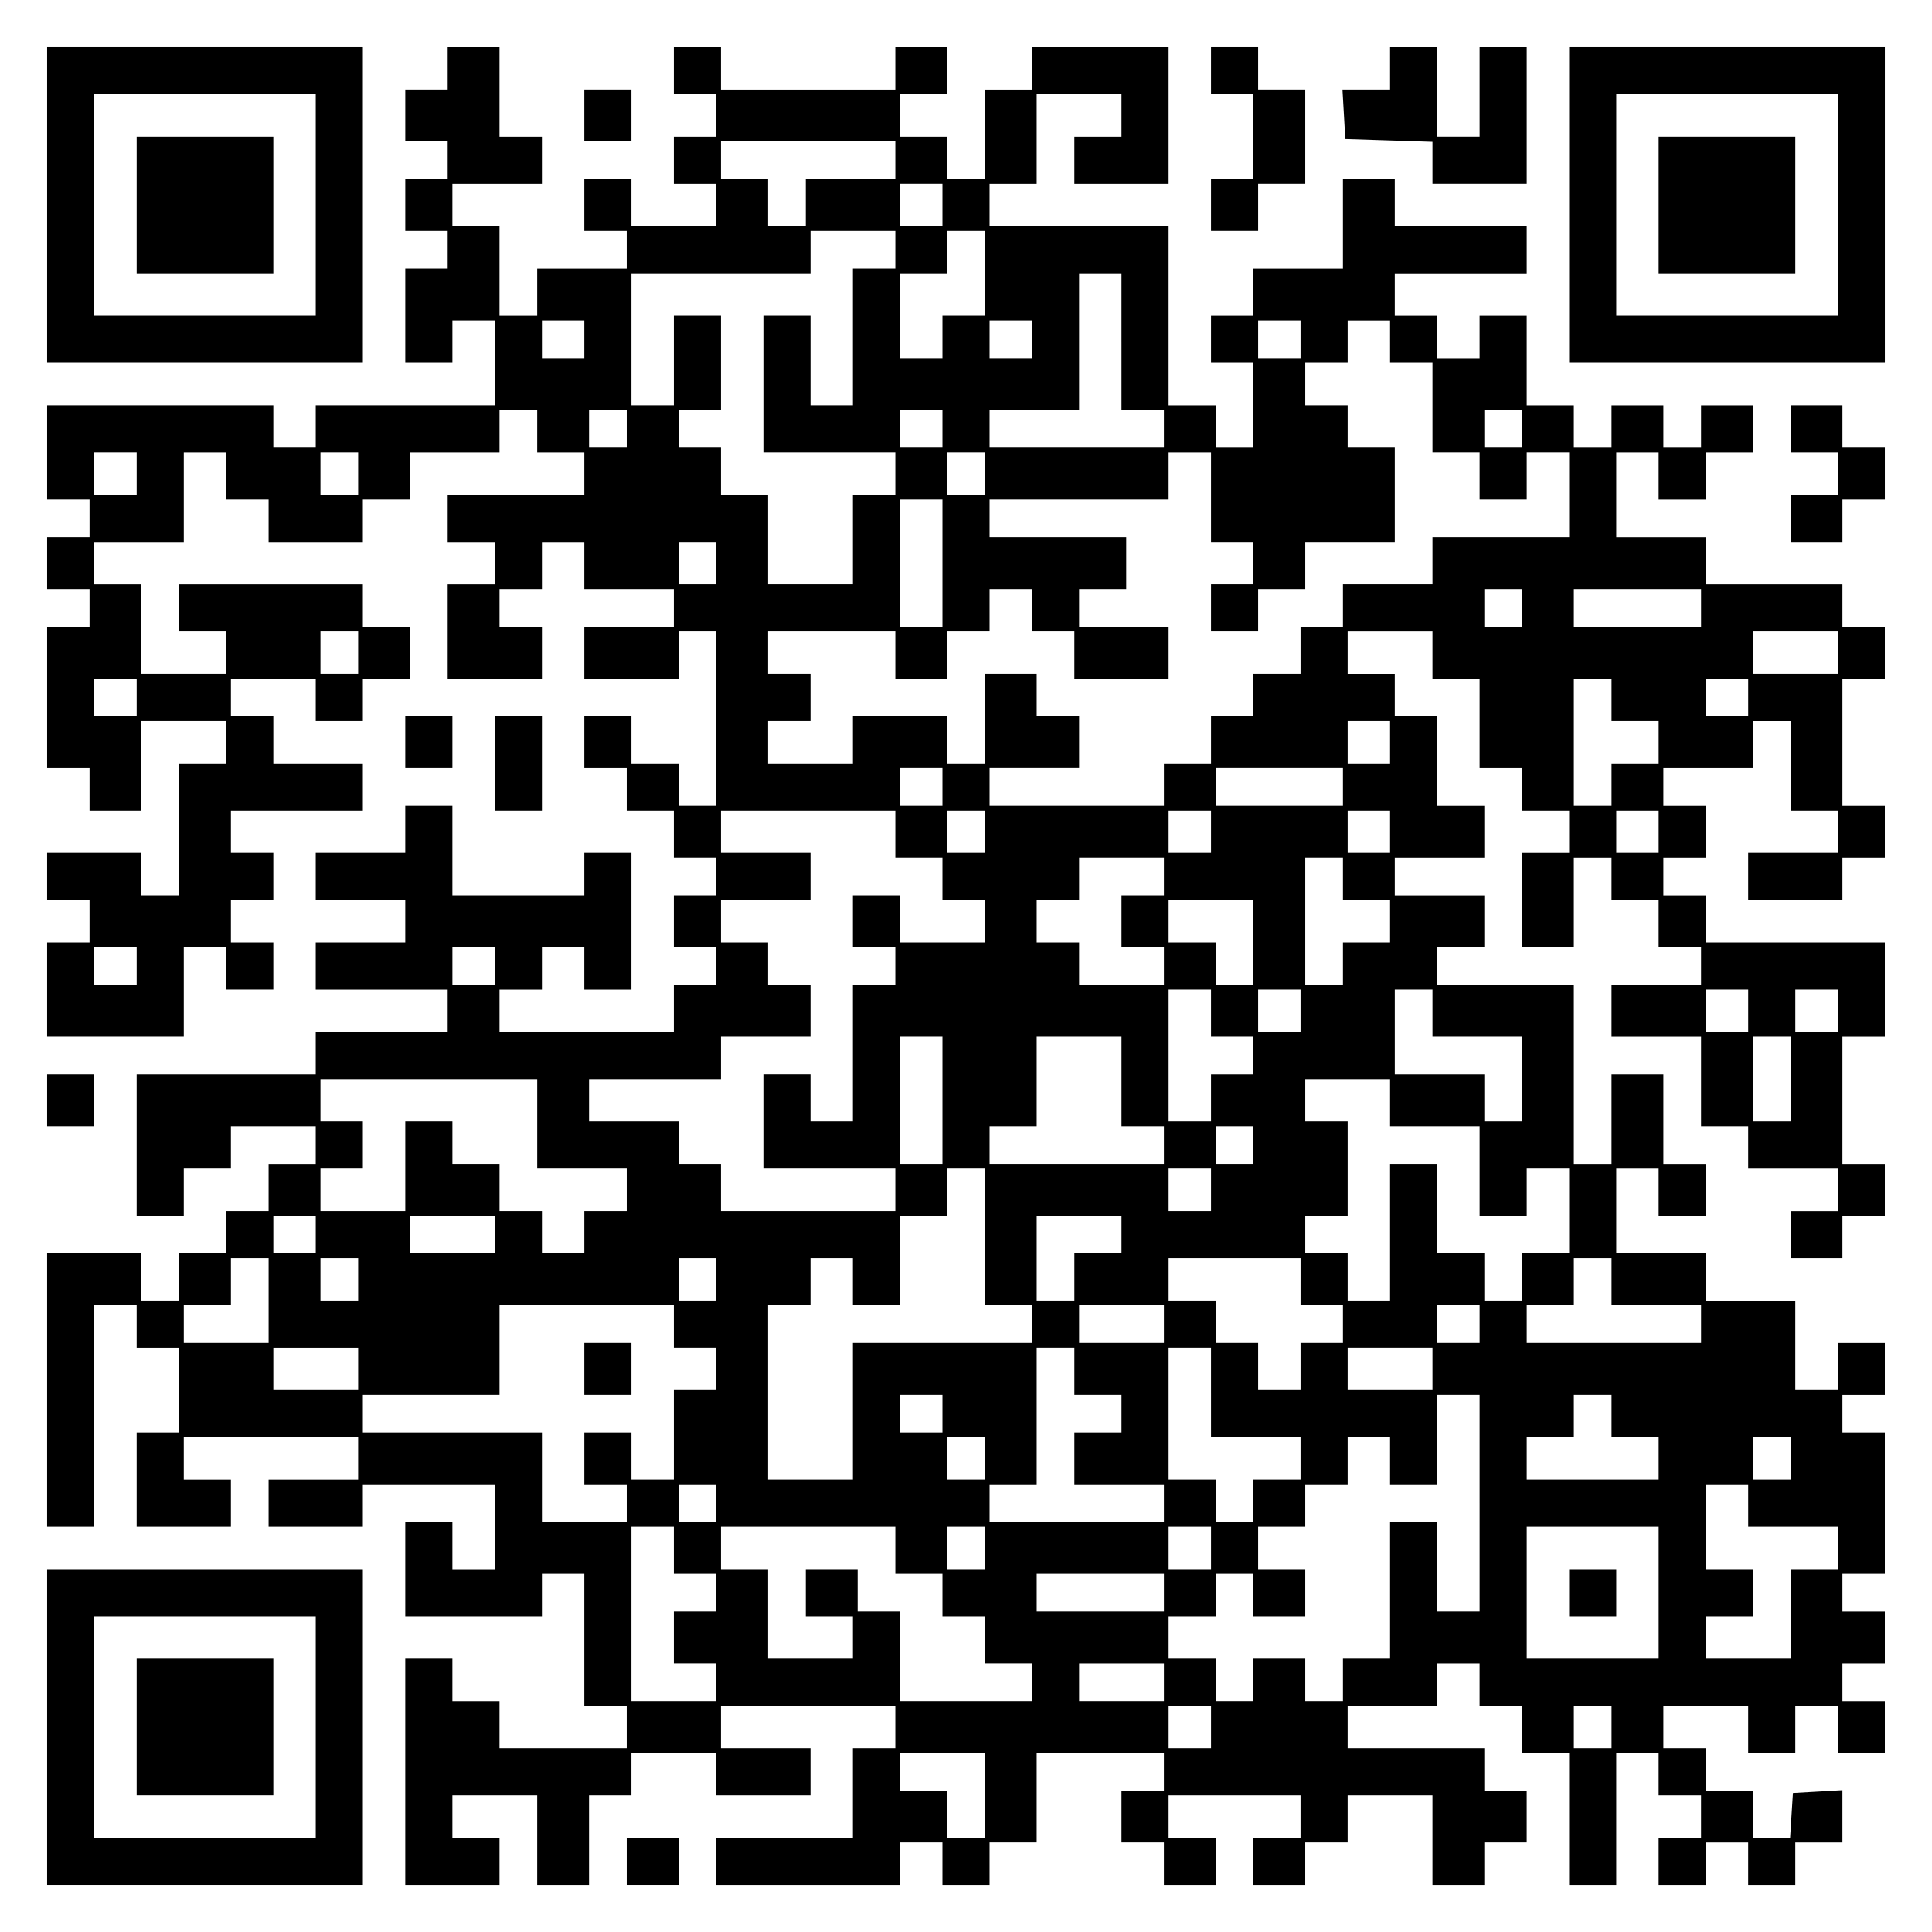
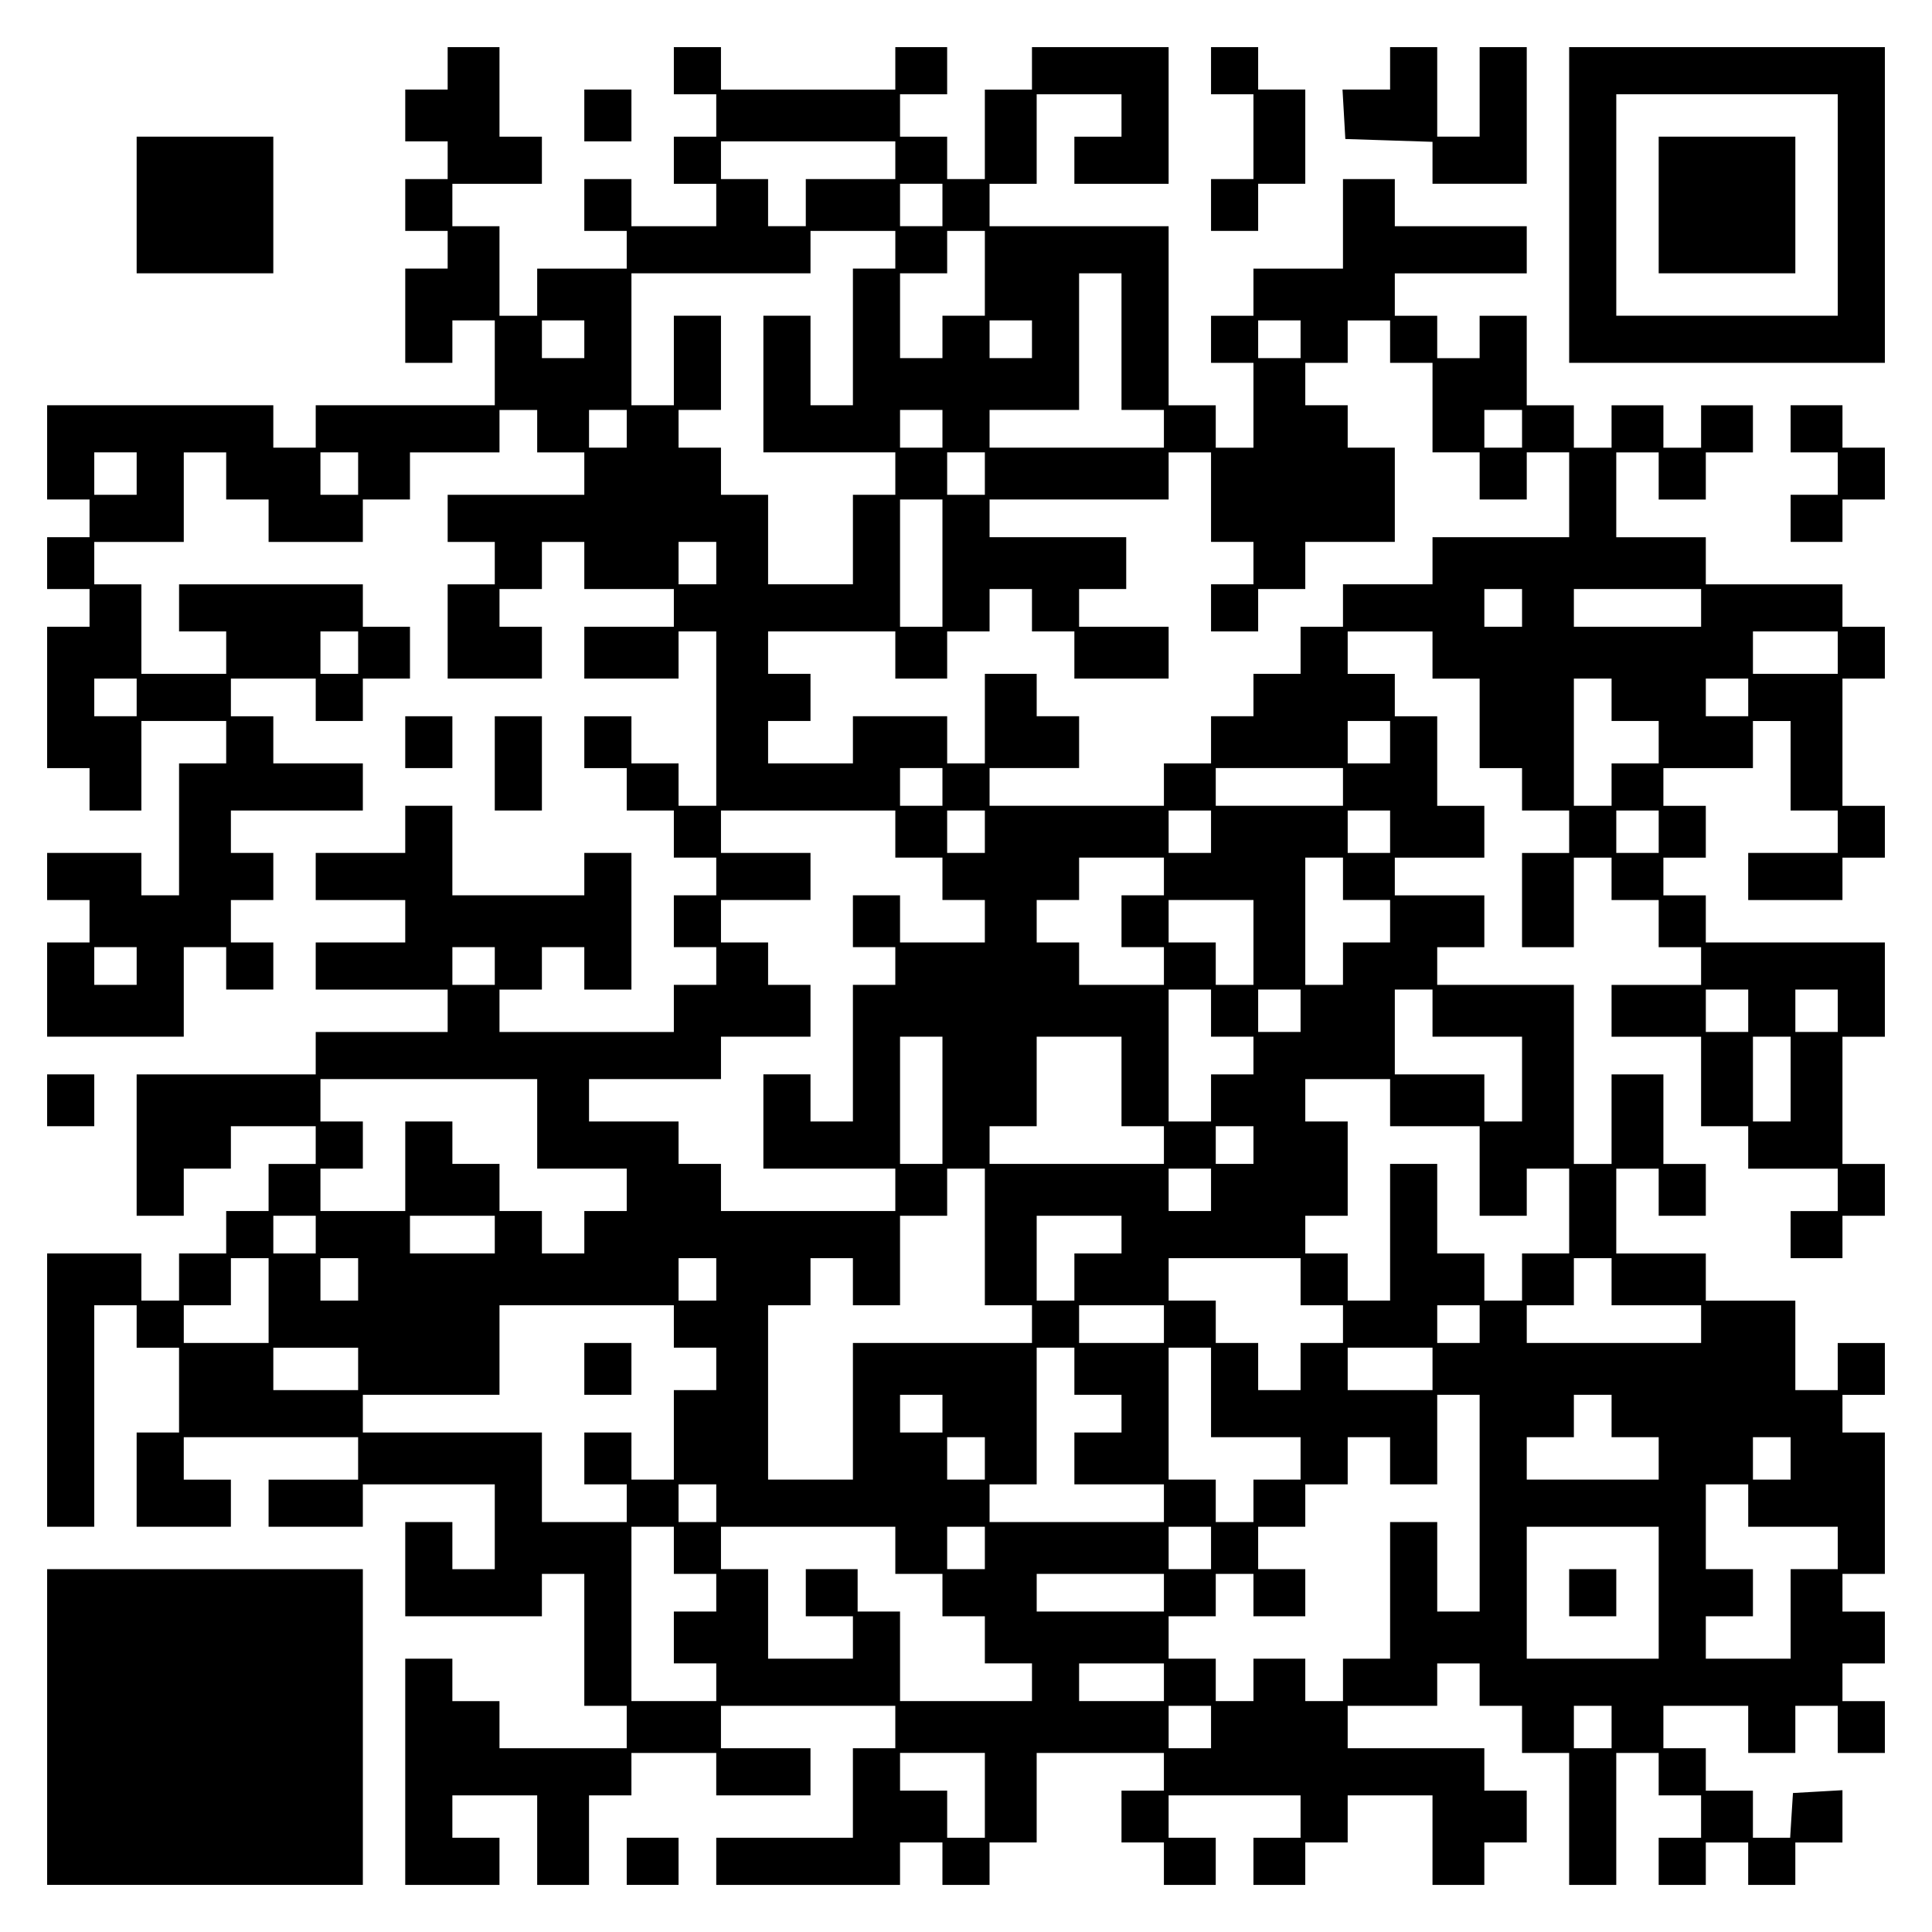
<svg xmlns="http://www.w3.org/2000/svg" version="1.0" width="100mm" height="100mm" viewBox="0 0 410 410" preserveAspectRatio="xMidYMid meet">
  <g transform="translate(0,410) scale(0.1,-0.1)" fill="#000000" stroke="none">
-     <path d="M100 3665 l0 -335 335 0 335 0 0 335 0 335 -335 0 -335 0 0 -335z m570 0 l0 -235 -235 0 -235 0 0 235 0 235 235 0 235 0 0 -235z" />
    <path d="M290 3665 l0 -145 145 0 145 0 0 145 0 145 -145 0 -145 0 0 -145z" />
    <path d="M950 3955 l0 -45 -45 0 -45 0 0 -55 0 -55 45 0 45 0 0 -40 0 -40 -45 0 -45 0 0 -55 0 -55 45 0 45 0 0 -40 0 -40 -45 0 -45 0 0 -100 0 -100 50 0 50 0 0 45 0 45 45 0 45 0 0 -90 0 -90 -190 0 -190 0 0 -45 0 -45 -45 0 -45 0 0 45 0 45 -240 0 -240 0 0 -100 0 -100 45 0 45 0 0 -40 0 -40 -45 0 -45 0 0 -55 0 -55 45 0 45 0 0 -40 0 -40 -45 0 -45 0 0 -150 0 -150 45 0 45 0 0 -45 0 -45 55 0 55 0 0 95 0 95 90 0 90 0 0 -45 0 -45 -50 0 -50 0 0 -140 0 -140 -40 0 -40 0 0 45 0 45 -100 0 -100 0 0 -50 0 -50 45 0 45 0 0 -45 0 -45 -45 0 -45 0 0 -100 0 -100 145 0 145 0 0 95 0 95 45 0 45 0 0 -45 0 -45 50 0 50 0 0 50 0 50 -45 0 -45 0 0 45 0 45 45 0 45 0 0 50 0 50 -45 0 -45 0 0 45 0 45 140 0 140 0 0 50 0 50 -95 0 -95 0 0 50 0 50 -45 0 -45 0 0 40 0 40 90 0 90 0 0 -45 0 -45 50 0 50 0 0 45 0 45 50 0 50 0 0 55 0 55 -50 0 -50 0 0 45 0 45 -195 0 -195 0 0 -50 0 -50 50 0 50 0 0 -45 0 -45 -90 0 -90 0 0 95 0 95 -50 0 -50 0 0 45 0 45 95 0 95 0 0 95 0 95 45 0 45 0 0 -50 0 -50 45 0 45 0 0 -45 0 -45 100 0 100 0 0 45 0 45 50 0 50 0 0 50 0 50 95 0 95 0 0 45 0 45 40 0 40 0 0 -45 0 -45 50 0 50 0 0 -45 0 -45 -145 0 -145 0 0 -50 0 -50 50 0 50 0 0 -45 0 -45 -50 0 -50 0 0 -100 0 -100 100 0 100 0 0 55 0 55 -45 0 -45 0 0 40 0 40 45 0 45 0 0 50 0 50 45 0 45 0 0 -50 0 -50 95 0 95 0 0 -40 0 -40 -95 0 -95 0 0 -55 0 -55 100 0 100 0 0 50 0 50 40 0 40 0 0 -185 0 -185 -40 0 -40 0 0 45 0 45 -50 0 -50 0 0 50 0 50 -50 0 -50 0 0 -55 0 -55 45 0 45 0 0 -45 0 -45 50 0 50 0 0 -50 0 -50 45 0 45 0 0 -40 0 -40 -45 0 -45 0 0 -55 0 -55 45 0 45 0 0 -40 0 -40 -45 0 -45 0 0 -50 0 -50 -185 0 -185 0 0 45 0 45 45 0 45 0 0 45 0 45 45 0 45 0 0 -45 0 -45 50 0 50 0 0 145 0 145 -50 0 -50 0 0 -45 0 -45 -140 0 -140 0 0 95 0 95 -50 0 -50 0 0 -50 0 -50 -95 0 -95 0 0 -50 0 -50 95 0 95 0 0 -45 0 -45 -95 0 -95 0 0 -50 0 -50 140 0 140 0 0 -45 0 -45 -140 0 -140 0 0 -45 0 -45 -190 0 -190 0 0 -150 0 -150 50 0 50 0 0 50 0 50 50 0 50 0 0 45 0 45 90 0 90 0 0 -40 0 -40 -50 0 -50 0 0 -50 0 -50 -45 0 -45 0 0 -45 0 -45 -50 0 -50 0 0 -50 0 -50 -40 0 -40 0 0 50 0 50 -100 0 -100 0 0 -290 0 -290 50 0 50 0 0 235 0 235 45 0 45 0 0 -45 0 -45 45 0 45 0 0 -90 0 -90 -45 0 -45 0 0 -100 0 -100 100 0 100 0 0 50 0 50 -50 0 -50 0 0 45 0 45 185 0 185 0 0 -45 0 -45 -95 0 -95 0 0 -50 0 -50 100 0 100 0 0 45 0 45 140 0 140 0 0 -90 0 -90 -45 0 -45 0 0 50 0 50 -50 0 -50 0 0 -100 0 -100 145 0 145 0 0 45 0 45 45 0 45 0 0 -140 0 -140 45 0 45 0 0 -45 0 -45 -135 0 -135 0 0 50 0 50 -50 0 -50 0 0 45 0 45 -50 0 -50 0 0 -240 0 -240 100 0 100 0 0 50 0 50 -50 0 -50 0 0 45 0 45 90 0 90 0 0 -95 0 -95 55 0 55 0 0 95 0 95 45 0 45 0 0 45 0 45 90 0 90 0 0 -45 0 -45 100 0 100 0 0 50 0 50 -95 0 -95 0 0 45 0 45 185 0 185 0 0 -45 0 -45 -45 0 -45 0 0 -95 0 -95 -145 0 -145 0 0 -50 0 -50 195 0 195 0 0 45 0 45 45 0 45 0 0 -45 0 -45 50 0 50 0 0 45 0 45 50 0 50 0 0 95 0 95 135 0 135 0 0 -40 0 -40 -45 0 -45 0 0 -55 0 -55 45 0 45 0 0 -45 0 -45 55 0 55 0 0 50 0 50 -50 0 -50 0 0 45 0 45 140 0 140 0 0 -45 0 -45 -50 0 -50 0 0 -50 0 -50 55 0 55 0 0 45 0 45 45 0 45 0 0 50 0 50 90 0 90 0 0 -95 0 -95 55 0 55 0 0 45 0 45 45 0 45 0 0 55 0 55 -45 0 -45 0 0 45 0 45 -145 0 -145 0 0 45 0 45 95 0 95 0 0 45 0 45 45 0 45 0 0 -45 0 -45 45 0 45 0 0 -50 0 -50 50 0 50 0 0 -140 0 -140 50 0 50 0 0 140 0 140 45 0 45 0 0 -45 0 -45 45 0 45 0 0 -45 0 -45 -45 0 -45 0 0 -50 0 -50 50 0 50 0 0 45 0 45 45 0 45 0 0 -45 0 -45 50 0 50 0 0 45 0 45 50 0 50 0 0 56 0 55 -52 -3 -53 -3 -3 -47 -3 -48 -40 0 -39 0 0 50 0 50 -50 0 -50 0 0 45 0 45 -45 0 -45 0 0 45 0 45 90 0 90 0 0 -50 0 -50 50 0 50 0 0 50 0 50 45 0 45 0 0 -50 0 -50 50 0 50 0 0 55 0 55 -45 0 -45 0 0 40 0 40 45 0 45 0 0 55 0 55 -45 0 -45 0 0 40 0 40 45 0 45 0 0 150 0 150 -45 0 -45 0 0 40 0 40 45 0 45 0 0 55 0 55 -50 0 -50 0 0 -50 0 -50 -45 0 -45 0 0 95 0 95 -95 0 -95 0 0 50 0 50 -95 0 -95 0 0 90 0 90 45 0 45 0 0 -50 0 -50 50 0 50 0 0 55 0 55 -45 0 -45 0 0 95 0 95 -55 0 -55 0 0 -95 0 -95 -40 0 -40 0 0 190 0 190 -145 0 -145 0 0 40 0 40 50 0 50 0 0 55 0 55 -95 0 -95 0 0 40 0 40 95 0 95 0 0 55 0 55 -50 0 -50 0 0 95 0 95 -45 0 -45 0 0 45 0 45 -50 0 -50 0 0 45 0 45 90 0 90 0 0 -50 0 -50 50 0 50 0 0 -95 0 -95 45 0 45 0 0 -45 0 -45 50 0 50 0 0 -45 0 -45 -50 0 -50 0 0 -100 0 -100 55 0 55 0 0 95 0 95 40 0 40 0 0 -45 0 -45 50 0 50 0 0 -50 0 -50 45 0 45 0 0 -40 0 -40 -95 0 -95 0 0 -55 0 -55 95 0 95 0 0 -95 0 -95 50 0 50 0 0 -45 0 -45 95 0 95 0 0 -45 0 -45 -50 0 -50 0 0 -50 0 -50 55 0 55 0 0 45 0 45 45 0 45 0 0 55 0 55 -45 0 -45 0 0 135 0 135 45 0 45 0 0 100 0 100 -190 0 -190 0 0 50 0 50 -45 0 -45 0 0 40 0 40 45 0 45 0 0 55 0 55 -45 0 -45 0 0 40 0 40 95 0 95 0 0 50 0 50 40 0 40 0 0 -95 0 -95 50 0 50 0 0 -45 0 -45 -95 0 -95 0 0 -50 0 -50 100 0 100 0 0 45 0 45 45 0 45 0 0 55 0 55 -45 0 -45 0 0 135 0 135 45 0 45 0 0 55 0 55 -45 0 -45 0 0 45 0 45 -145 0 -145 0 0 50 0 50 -95 0 -95 0 0 90 0 90 45 0 45 0 0 -50 0 -50 50 0 50 0 0 50 0 50 50 0 50 0 0 50 0 50 -55 0 -55 0 0 -45 0 -45 -40 0 -40 0 0 45 0 45 -55 0 -55 0 0 -45 0 -45 -40 0 -40 0 0 45 0 45 -50 0 -50 0 0 95 0 95 -50 0 -50 0 0 -45 0 -45 -45 0 -45 0 0 45 0 45 -45 0 -45 0 0 45 0 45 140 0 140 0 0 50 0 50 -140 0 -140 0 0 50 0 50 -55 0 -55 0 0 -95 0 -95 -95 0 -95 0 0 -50 0 -50 -45 0 -45 0 0 -50 0 -50 45 0 45 0 0 -90 0 -90 -40 0 -40 0 0 45 0 45 -50 0 -50 0 0 190 0 190 -190 0 -190 0 0 45 0 45 50 0 50 0 0 95 0 95 90 0 90 0 0 -45 0 -45 -50 0 -50 0 0 -50 0 -50 100 0 100 0 0 145 0 145 -145 0 -145 0 0 -45 0 -45 -50 0 -50 0 0 -95 0 -95 -40 0 -40 0 0 45 0 45 -50 0 -50 0 0 45 0 45 50 0 50 0 0 50 0 50 -55 0 -55 0 0 -45 0 -45 -185 0 -185 0 0 45 0 45 -50 0 -50 0 0 -50 0 -50 45 0 45 0 0 -45 0 -45 -45 0 -45 0 0 -50 0 -50 45 0 45 0 0 -45 0 -45 -90 0 -90 0 0 50 0 50 -50 0 -50 0 0 -55 0 -55 45 0 45 0 0 -40 0 -40 -95 0 -95 0 0 -50 0 -50 -40 0 -40 0 0 95 0 95 -50 0 -50 0 0 45 0 45 95 0 95 0 0 50 0 50 -45 0 -45 0 0 95 0 95 -55 0 -55 0 0 -45z m950 -195 l0 -40 -95 0 -95 0 0 -50 0 -50 -40 0 -40 0 0 50 0 50 -50 0 -50 0 0 40 0 40 185 0 185 0 0 -40z m100 -95 l0 -45 -45 0 -45 0 0 45 0 45 45 0 45 0 0 -45z m-100 -95 l0 -40 -45 0 -45 0 0 -145 0 -145 -45 0 -45 0 0 95 0 95 -50 0 -50 0 0 -145 0 -145 140 0 140 0 0 -45 0 -45 -45 0 -45 0 0 -95 0 -95 -90 0 -90 0 0 95 0 95 -50 0 -50 0 0 50 0 50 -45 0 -45 0 0 40 0 40 45 0 45 0 0 100 0 100 -50 0 -50 0 0 -95 0 -95 -45 0 -45 0 0 140 0 140 190 0 190 0 0 45 0 45 90 0 90 0 0 -40z m190 -50 l0 -90 -45 0 -45 0 0 -45 0 -45 -45 0 -45 0 0 90 0 90 50 0 50 0 0 45 0 45 40 0 40 0 0 -90z m290 -145 l0 -145 45 0 45 0 0 -40 0 -40 -185 0 -185 0 0 40 0 40 95 0 95 0 0 145 0 145 45 0 45 0 0 -145z m-1140 5 l0 -40 -45 0 -45 0 0 40 0 40 45 0 45 0 0 -40z m950 0 l0 -40 -45 0 -45 0 0 40 0 40 45 0 45 0 0 -40z m570 0 l0 -40 -45 0 -45 0 0 40 0 40 45 0 45 0 0 -40z m190 -5 l0 -45 45 0 45 0 0 -95 0 -95 50 0 50 0 0 -50 0 -50 50 0 50 0 0 50 0 50 45 0 45 0 0 -90 0 -90 -145 0 -145 0 0 -50 0 -50 -95 0 -95 0 0 -45 0 -45 -45 0 -45 0 0 -50 0 -50 -50 0 -50 0 0 -45 0 -45 -45 0 -45 0 0 -50 0 -50 -50 0 -50 0 0 -45 0 -45 -185 0 -185 0 0 40 0 40 95 0 95 0 0 55 0 55 -45 0 -45 0 0 45 0 45 -55 0 -55 0 0 -95 0 -95 -40 0 -40 0 0 50 0 50 -100 0 -100 0 0 -50 0 -50 -90 0 -90 0 0 45 0 45 45 0 45 0 0 50 0 50 -45 0 -45 0 0 45 0 45 135 0 135 0 0 -50 0 -50 55 0 55 0 0 50 0 50 45 0 45 0 0 45 0 45 45 0 45 0 0 -45 0 -45 45 0 45 0 0 -50 0 -50 100 0 100 0 0 55 0 55 -95 0 -95 0 0 40 0 40 50 0 50 0 0 55 0 55 -145 0 -145 0 0 40 0 40 190 0 190 0 0 50 0 50 45 0 45 0 0 -95 0 -95 45 0 45 0 0 -45 0 -45 -45 0 -45 0 0 -50 0 -50 50 0 50 0 0 45 0 45 50 0 50 0 0 50 0 50 95 0 95 0 0 100 0 100 -50 0 -50 0 0 45 0 45 -45 0 -45 0 0 45 0 45 45 0 45 0 0 45 0 45 45 0 45 0 0 -45z m-1620 -185 l0 -40 -40 0 -40 0 0 40 0 40 40 0 40 0 0 -40z m670 0 l0 -40 -45 0 -45 0 0 40 0 40 45 0 45 0 0 -40z m1230 0 l0 -40 -40 0 -40 0 0 40 0 40 40 0 40 0 0 -40z m-2940 -95 l0 -45 -45 0 -45 0 0 45 0 45 45 0 45 0 0 -45z m470 0 l0 -45 -40 0 -40 0 0 45 0 45 40 0 40 0 0 -45z m1330 0 l0 -45 -40 0 -40 0 0 45 0 45 40 0 40 0 0 -45z m-90 -190 l0 -135 -45 0 -45 0 0 135 0 135 45 0 45 0 0 -135z m-480 0 l0 -45 -40 0 -40 0 0 45 0 45 40 0 40 0 0 -45z m1710 -95 l0 -40 -40 0 -40 0 0 40 0 40 40 0 40 0 0 -40z m380 0 l0 -40 -135 0 -135 0 0 40 0 40 135 0 135 0 0 -40z m-2850 -95 l0 -45 -40 0 -40 0 0 45 0 45 40 0 40 0 0 -45z m3140 0 l0 -45 -90 0 -90 0 0 45 0 45 90 0 90 0 0 -45z m-3610 -95 l0 -40 -45 0 -45 0 0 40 0 40 45 0 45 0 0 -40z m3130 -5 l0 -45 50 0 50 0 0 -45 0 -45 -50 0 -50 0 0 -45 0 -45 -40 0 -40 0 0 135 0 135 40 0 40 0 0 -45z m290 5 l0 -40 -45 0 -45 0 0 40 0 40 45 0 45 0 0 -40z m-760 -95 l0 -45 -45 0 -45 0 0 45 0 45 45 0 45 0 0 -45z m-950 -95 l0 -40 -45 0 -45 0 0 40 0 40 45 0 45 0 0 -40z m850 0 l0 -40 -135 0 -135 0 0 40 0 40 135 0 135 0 0 -40z m-950 -100 l0 -50 50 0 50 0 0 -45 0 -45 45 0 45 0 0 -45 0 -45 -90 0 -90 0 0 50 0 50 -50 0 -50 0 0 -55 0 -55 45 0 45 0 0 -40 0 -40 -45 0 -45 0 0 -145 0 -145 -45 0 -45 0 0 50 0 50 -50 0 -50 0 0 -100 0 -100 140 0 140 0 0 -45 0 -45 -185 0 -185 0 0 50 0 50 -45 0 -45 0 0 45 0 45 -95 0 -95 0 0 45 0 45 140 0 140 0 0 45 0 45 95 0 95 0 0 55 0 55 -45 0 -45 0 0 45 0 45 -50 0 -50 0 0 45 0 45 95 0 95 0 0 50 0 50 -95 0 -95 0 0 45 0 45 185 0 185 0 0 -50z m190 5 l0 -45 -40 0 -40 0 0 45 0 45 40 0 40 0 0 -45z m480 0 l0 -45 -45 0 -45 0 0 45 0 45 45 0 45 0 0 -45z m380 0 l0 -45 -45 0 -45 0 0 45 0 45 45 0 45 0 0 -45z m570 0 l0 -45 -45 0 -45 0 0 45 0 45 45 0 45 0 0 -45z m-1050 -95 l0 -40 -45 0 -45 0 0 -55 0 -55 45 0 45 0 0 -40 0 -40 -90 0 -90 0 0 45 0 45 -45 0 -45 0 0 45 0 45 45 0 45 0 0 45 0 45 90 0 90 0 0 -40z m380 -5 l0 -45 50 0 50 0 0 -45 0 -45 -50 0 -50 0 0 -45 0 -45 -40 0 -40 0 0 135 0 135 40 0 40 0 0 -45z m-190 -135 l0 -90 -40 0 -40 0 0 45 0 45 -50 0 -50 0 0 45 0 45 90 0 90 0 0 -90z m-2370 -50 l0 -40 -45 0 -45 0 0 40 0 40 45 0 45 0 0 -40z m760 0 l0 -40 -45 0 -45 0 0 40 0 40 45 0 45 0 0 -40z m1520 -100 l0 -50 45 0 45 0 0 -40 0 -40 -45 0 -45 0 0 -50 0 -50 -45 0 -45 0 0 140 0 140 45 0 45 0 0 -50z m190 5 l0 -45 -45 0 -45 0 0 45 0 45 45 0 45 0 0 -45z m280 -5 l0 -50 95 0 95 0 0 -90 0 -90 -40 0 -40 0 0 50 0 50 -95 0 -95 0 0 90 0 90 40 0 40 0 0 -50z m670 5 l0 -45 -45 0 -45 0 0 45 0 45 45 0 45 0 0 -45z m190 0 l0 -45 -45 0 -45 0 0 45 0 45 45 0 45 0 0 -45z m-1900 -190 l0 -135 -45 0 -45 0 0 135 0 135 45 0 45 0 0 -135z m380 40 l0 -95 45 0 45 0 0 -40 0 -40 -185 0 -185 0 0 40 0 40 50 0 50 0 0 95 0 95 90 0 90 0 0 -95z m1420 5 l0 -90 -40 0 -40 0 0 90 0 90 40 0 40 0 0 -90z m-2660 -95 l0 -95 95 0 95 0 0 -45 0 -45 -45 0 -45 0 0 -45 0 -45 -45 0 -45 0 0 45 0 45 -45 0 -45 0 0 50 0 50 -50 0 -50 0 0 45 0 45 -50 0 -50 0 0 -95 0 -95 -90 0 -90 0 0 45 0 45 45 0 45 0 0 50 0 50 -45 0 -45 0 0 45 0 45 230 0 230 0 0 -95z m1810 45 l0 -50 95 0 95 0 0 -95 0 -95 50 0 50 0 0 50 0 50 45 0 45 0 0 -90 0 -90 -50 0 -50 0 0 -50 0 -50 -40 0 -40 0 0 50 0 50 -50 0 -50 0 0 95 0 95 -50 0 -50 0 0 -145 0 -145 -45 0 -45 0 0 50 0 50 -45 0 -45 0 0 40 0 40 45 0 45 0 0 100 0 100 -45 0 -45 0 0 45 0 45 90 0 90 0 0 -50z m-290 -90 l0 -40 -40 0 -40 0 0 40 0 40 40 0 40 0 0 -40z m-570 -195 l0 -145 50 0 50 0 0 -40 0 -40 -190 0 -190 0 0 -145 0 -145 -90 0 -90 0 0 185 0 185 45 0 45 0 0 50 0 50 45 0 45 0 0 -50 0 -50 50 0 50 0 0 95 0 95 50 0 50 0 0 50 0 50 40 0 40 0 0 -145z m480 100 l0 -45 -45 0 -45 0 0 45 0 45 45 0 45 0 0 -45z m-1900 -95 l0 -40 -45 0 -45 0 0 40 0 40 45 0 45 0 0 -40z m380 0 l0 -40 -90 0 -90 0 0 40 0 40 90 0 90 0 0 -40z m1330 0 l0 -40 -50 0 -50 0 0 -50 0 -50 -40 0 -40 0 0 90 0 90 90 0 90 0 0 -40z m-1810 -140 l0 -90 -90 0 -90 0 0 40 0 40 50 0 50 0 0 50 0 50 40 0 40 0 0 -90z m190 45 l0 -45 -40 0 -40 0 0 45 0 45 40 0 40 0 0 -45z m760 0 l0 -45 -40 0 -40 0 0 45 0 45 40 0 40 0 0 -45z m1240 -5 l0 -50 45 0 45 0 0 -40 0 -40 -45 0 -45 0 0 -50 0 -50 -45 0 -45 0 0 50 0 50 -45 0 -45 0 0 45 0 45 -50 0 -50 0 0 45 0 45 140 0 140 0 0 -50z m660 0 l0 -50 95 0 95 0 0 -40 0 -40 -185 0 -185 0 0 40 0 40 50 0 50 0 0 50 0 50 40 0 40 0 0 -50z m-1990 -95 l0 -45 45 0 45 0 0 -45 0 -45 -45 0 -45 0 0 -95 0 -95 -45 0 -45 0 0 50 0 50 -50 0 -50 0 0 -55 0 -55 45 0 45 0 0 -40 0 -40 -90 0 -90 0 0 95 0 95 -190 0 -190 0 0 40 0 40 145 0 145 0 0 95 0 95 185 0 185 0 0 -45z m1040 5 l0 -40 -90 0 -90 0 0 40 0 40 90 0 90 0 0 -40z m670 0 l0 -40 -45 0 -45 0 0 40 0 40 45 0 45 0 0 -40z m-2380 -95 l0 -45 -90 0 -90 0 0 45 0 45 90 0 90 0 0 -45z m1520 -5 l0 -50 50 0 50 0 0 -40 0 -40 -50 0 -50 0 0 -55 0 -55 95 0 95 0 0 -40 0 -40 -185 0 -185 0 0 40 0 40 50 0 50 0 0 145 0 145 40 0 40 0 0 -50z m290 -45 l0 -95 95 0 95 0 0 -45 0 -45 -50 0 -50 0 0 -45 0 -45 -40 0 -40 0 0 45 0 45 -50 0 -50 0 0 140 0 140 45 0 45 0 0 -95z m470 50 l0 -45 -90 0 -90 0 0 45 0 45 90 0 90 0 0 -45z m-1040 -95 l0 -40 -45 0 -45 0 0 40 0 40 45 0 45 0 0 -40z m1140 -190 l0 -230 -45 0 -45 0 0 95 0 95 -50 0 -50 0 0 -145 0 -145 -50 0 -50 0 0 -45 0 -45 -40 0 -40 0 0 45 0 45 -55 0 -55 0 0 -45 0 -45 -40 0 -40 0 0 45 0 45 -50 0 -50 0 0 45 0 45 50 0 50 0 0 45 0 45 40 0 40 0 0 -45 0 -45 55 0 55 0 0 50 0 50 -50 0 -50 0 0 45 0 45 50 0 50 0 0 45 0 45 45 0 45 0 0 50 0 50 45 0 45 0 0 -50 0 -50 50 0 50 0 0 95 0 95 45 0 45 0 0 -230z m280 185 l0 -45 50 0 50 0 0 -45 0 -45 -140 0 -140 0 0 45 0 45 50 0 50 0 0 45 0 45 40 0 40 0 0 -45z m-1330 -90 l0 -45 -40 0 -40 0 0 45 0 45 40 0 40 0 0 -45z m1710 0 l0 -45 -40 0 -40 0 0 45 0 45 40 0 40 0 0 -45z m-2280 -95 l0 -40 -40 0 -40 0 0 40 0 40 40 0 40 0 0 -40z m2190 -5 l0 -45 95 0 95 0 0 -45 0 -45 -50 0 -50 0 0 -95 0 -95 -90 0 -90 0 0 45 0 45 50 0 50 0 0 50 0 50 -50 0 -50 0 0 90 0 90 45 0 45 0 0 -45z m-2280 -95 l0 -50 45 0 45 0 0 -40 0 -40 -45 0 -45 0 0 -55 0 -55 45 0 45 0 0 -40 0 -40 -90 0 -90 0 0 185 0 185 45 0 45 0 0 -50z m470 0 l0 -50 50 0 50 0 0 -45 0 -45 45 0 45 0 0 -50 0 -50 50 0 50 0 0 -40 0 -40 -140 0 -140 0 0 95 0 95 -45 0 -45 0 0 45 0 45 -55 0 -55 0 0 -50 0 -50 50 0 50 0 0 -45 0 -45 -90 0 -90 0 0 95 0 95 -50 0 -50 0 0 45 0 45 185 0 185 0 0 -50z m190 5 l0 -45 -40 0 -40 0 0 45 0 45 40 0 40 0 0 -45z m480 0 l0 -45 -45 0 -45 0 0 45 0 45 45 0 45 0 0 -45z m950 -95 l0 -140 -140 0 -140 0 0 140 0 140 140 0 140 0 0 -140z m-1050 0 l0 -40 -135 0 -135 0 0 40 0 40 135 0 135 0 0 -40z m0 -190 l0 -40 -90 0 -90 0 0 40 0 40 90 0 90 0 0 -40z m100 -95 l0 -45 -45 0 -45 0 0 45 0 45 45 0 45 0 0 -45z m850 0 l0 -45 -40 0 -40 0 0 45 0 45 40 0 40 0 0 -45z m-1330 -145 l0 -90 -40 0 -40 0 0 50 0 50 -50 0 -50 0 0 40 0 40 90 0 90 0 0 -90z" />
    <path d="M1240 1195 l0 -55 50 0 50 0 0 55 0 55 -50 0 -50 0 0 -55z" />
    <path d="M3330 720 l0 -50 50 0 50 0 0 50 0 50 -50 0 -50 0 0 -50z" />
    <path d="M2570 3950 l0 -50 45 0 45 0 0 -90 0 -90 -45 0 -45 0 0 -55 0 -55 50 0 50 0 0 50 0 50 50 0 50 0 0 100 0 100 -50 0 -50 0 0 45 0 45 -50 0 -50 0 0 -50z" />
    <path d="M2950 3955 l0 -45 -51 0 -50 0 3 -52 3 -53 93 -3 92 -3 0 -44 0 -45 100 0 100 0 0 145 0 145 -50 0 -50 0 0 -95 0 -95 -45 0 -45 0 0 95 0 95 -50 0 -50 0 0 -45z" />
    <path d="M3330 3665 l0 -335 335 0 335 0 0 335 0 335 -335 0 -335 0 0 -335z m570 0 l0 -235 -235 0 -235 0 0 235 0 235 235 0 235 0 0 -235z" />
    <path d="M3520 3665 l0 -145 145 0 145 0 0 145 0 145 -145 0 -145 0 0 -145z" />
    <path d="M1240 3855 l0 -55 50 0 50 0 0 55 0 55 -50 0 -50 0 0 -55z" />
    <path d="M3800 3190 l0 -50 50 0 50 0 0 -45 0 -45 -50 0 -50 0 0 -50 0 -50 55 0 55 0 0 45 0 45 45 0 45 0 0 55 0 55 -45 0 -45 0 0 45 0 45 -55 0 -55 0 0 -50z" />
    <path d="M860 2525 l0 -55 50 0 50 0 0 55 0 55 -50 0 -50 0 0 -55z" />
    <path d="M1050 2480 l0 -100 50 0 50 0 0 100 0 100 -50 0 -50 0 0 -100z" />
    <path d="M100 1765 l0 -55 50 0 50 0 0 55 0 55 -50 0 -50 0 0 -55z" />
-     <path d="M100 435 l0 -335 335 0 335 0 0 335 0 335 -335 0 -335 0 0 -335z m570 0 l0 -235 -235 0 -235 0 0 235 0 235 235 0 235 0 0 -235z" />
+     <path d="M100 435 l0 -335 335 0 335 0 0 335 0 335 -335 0 -335 0 0 -335z m570 0 z" />
    <path d="M290 435 l0 -145 145 0 145 0 0 145 0 145 -145 0 -145 0 0 -145z" />
    <path d="M1330 150 l0 -50 55 0 55 0 0 50 0 50 -55 0 -55 0 0 -50z" />
  </g>
</svg>